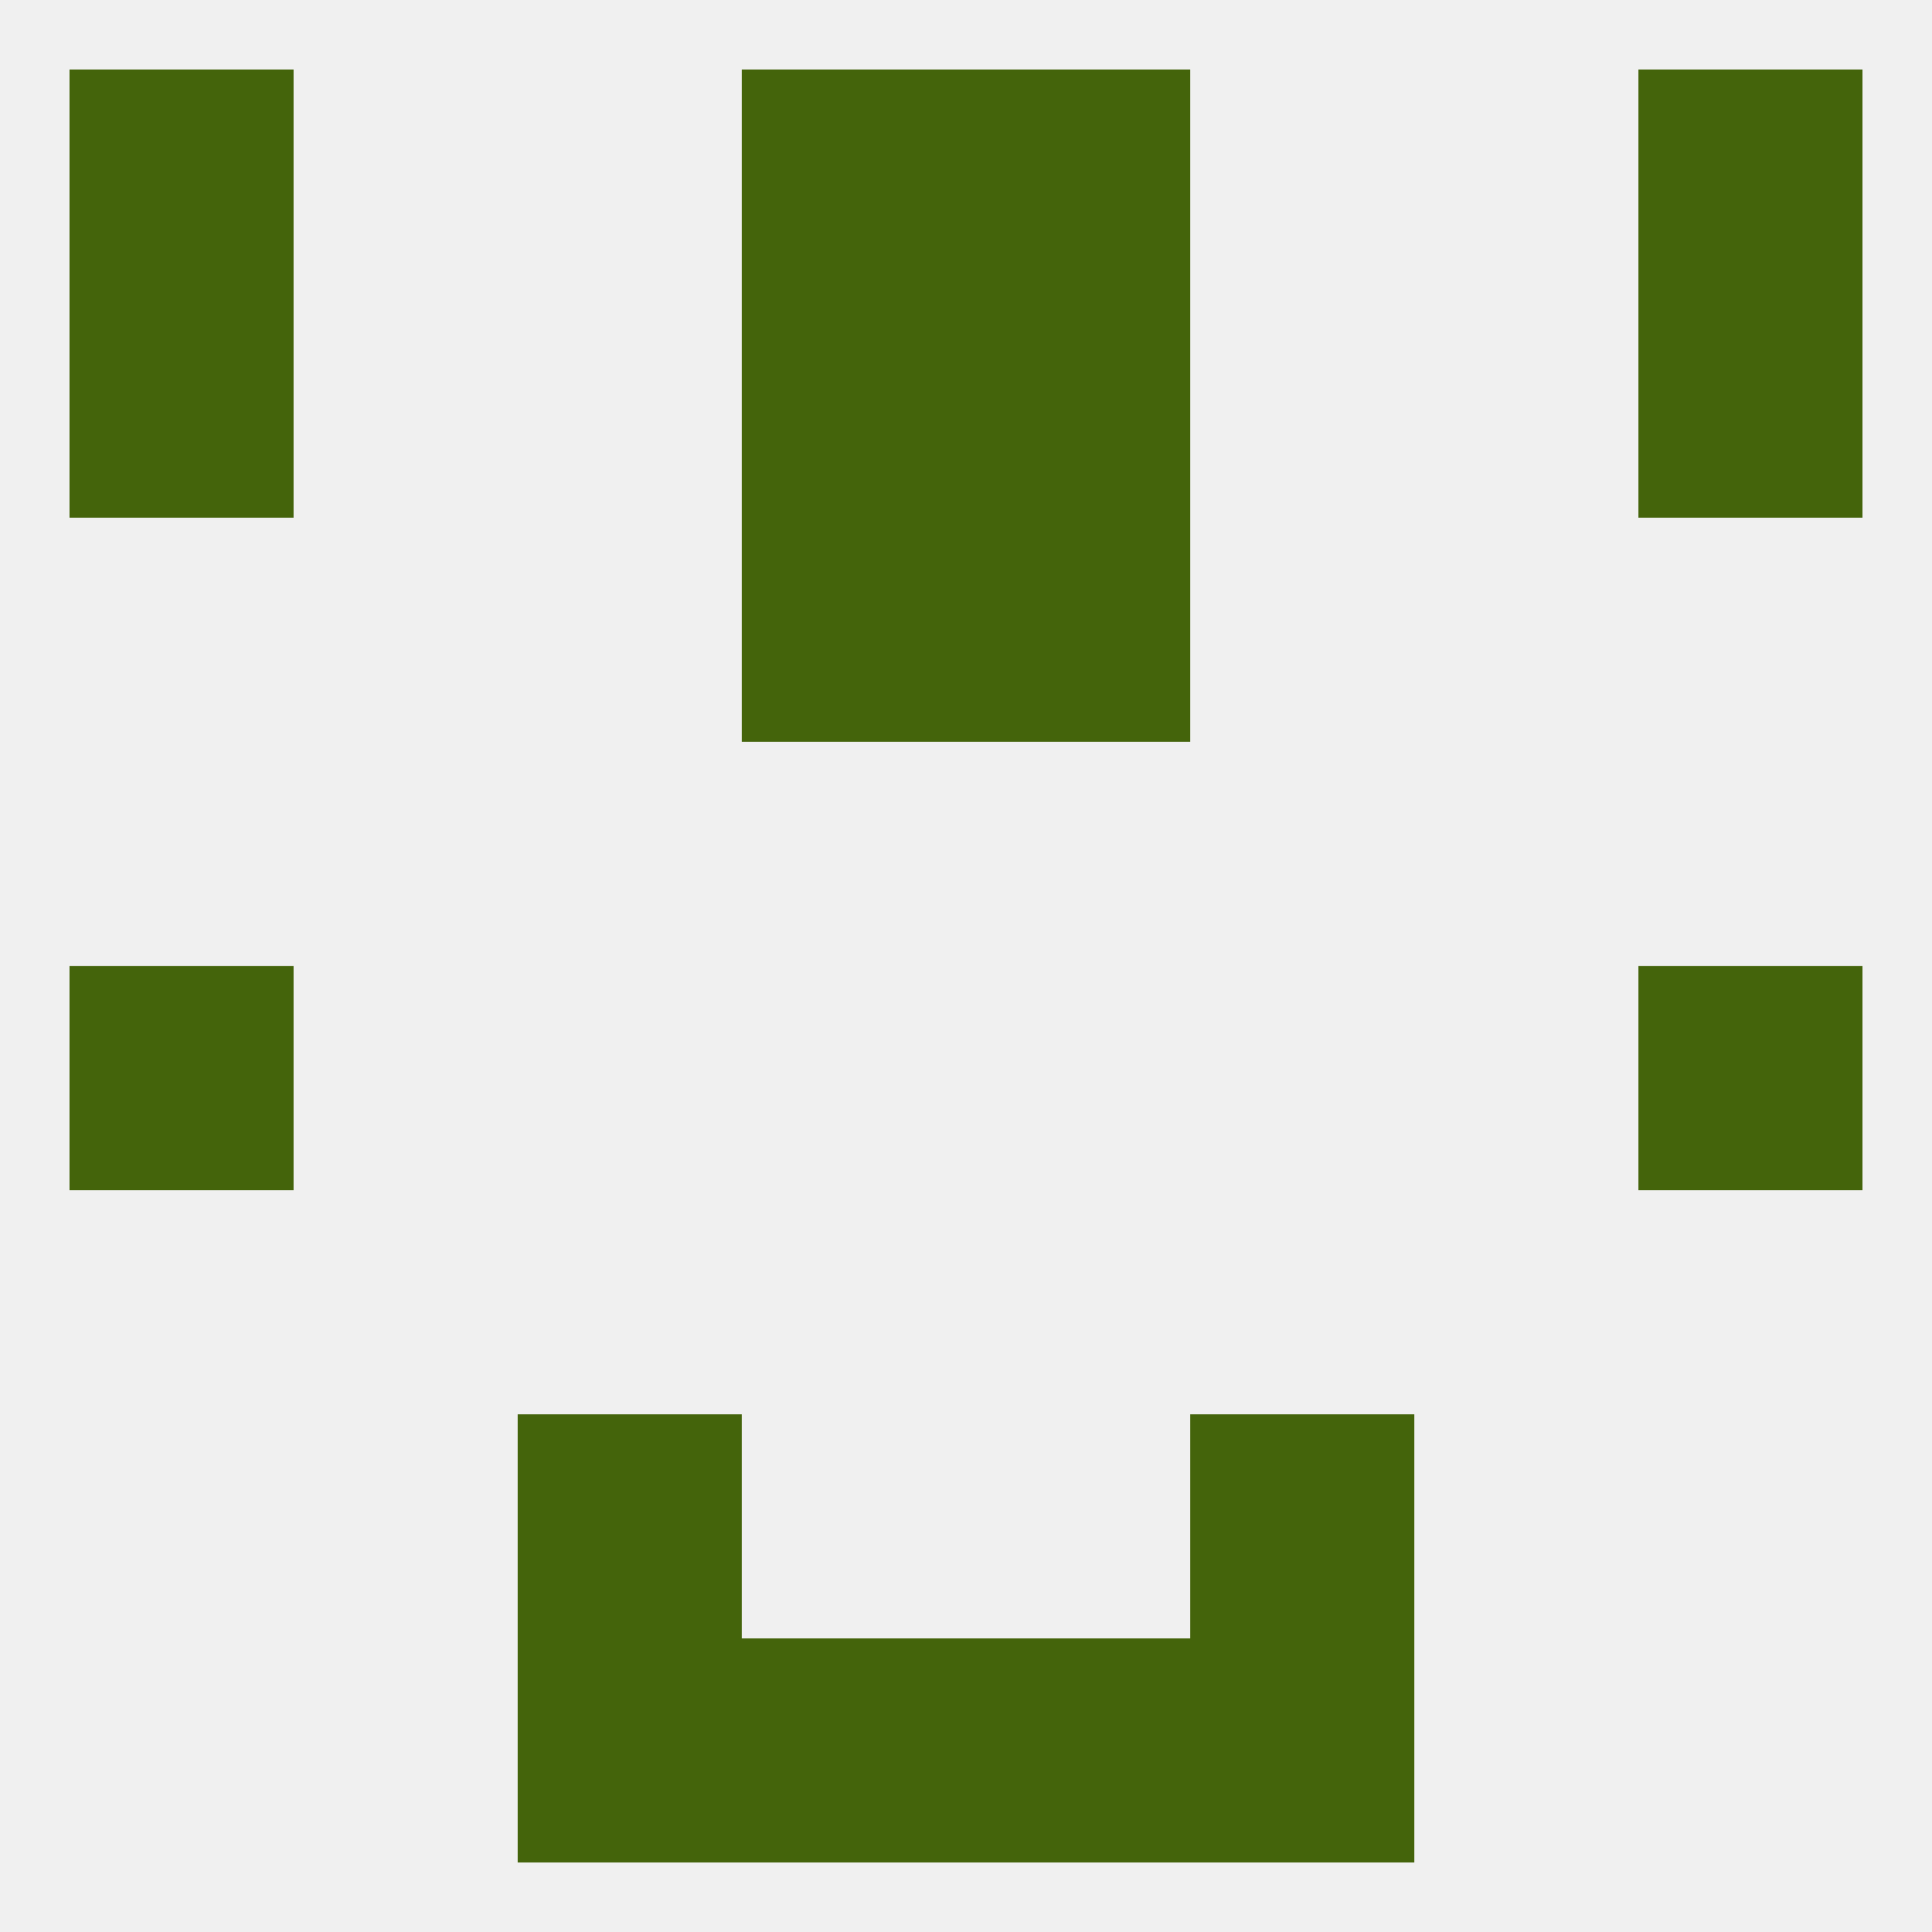
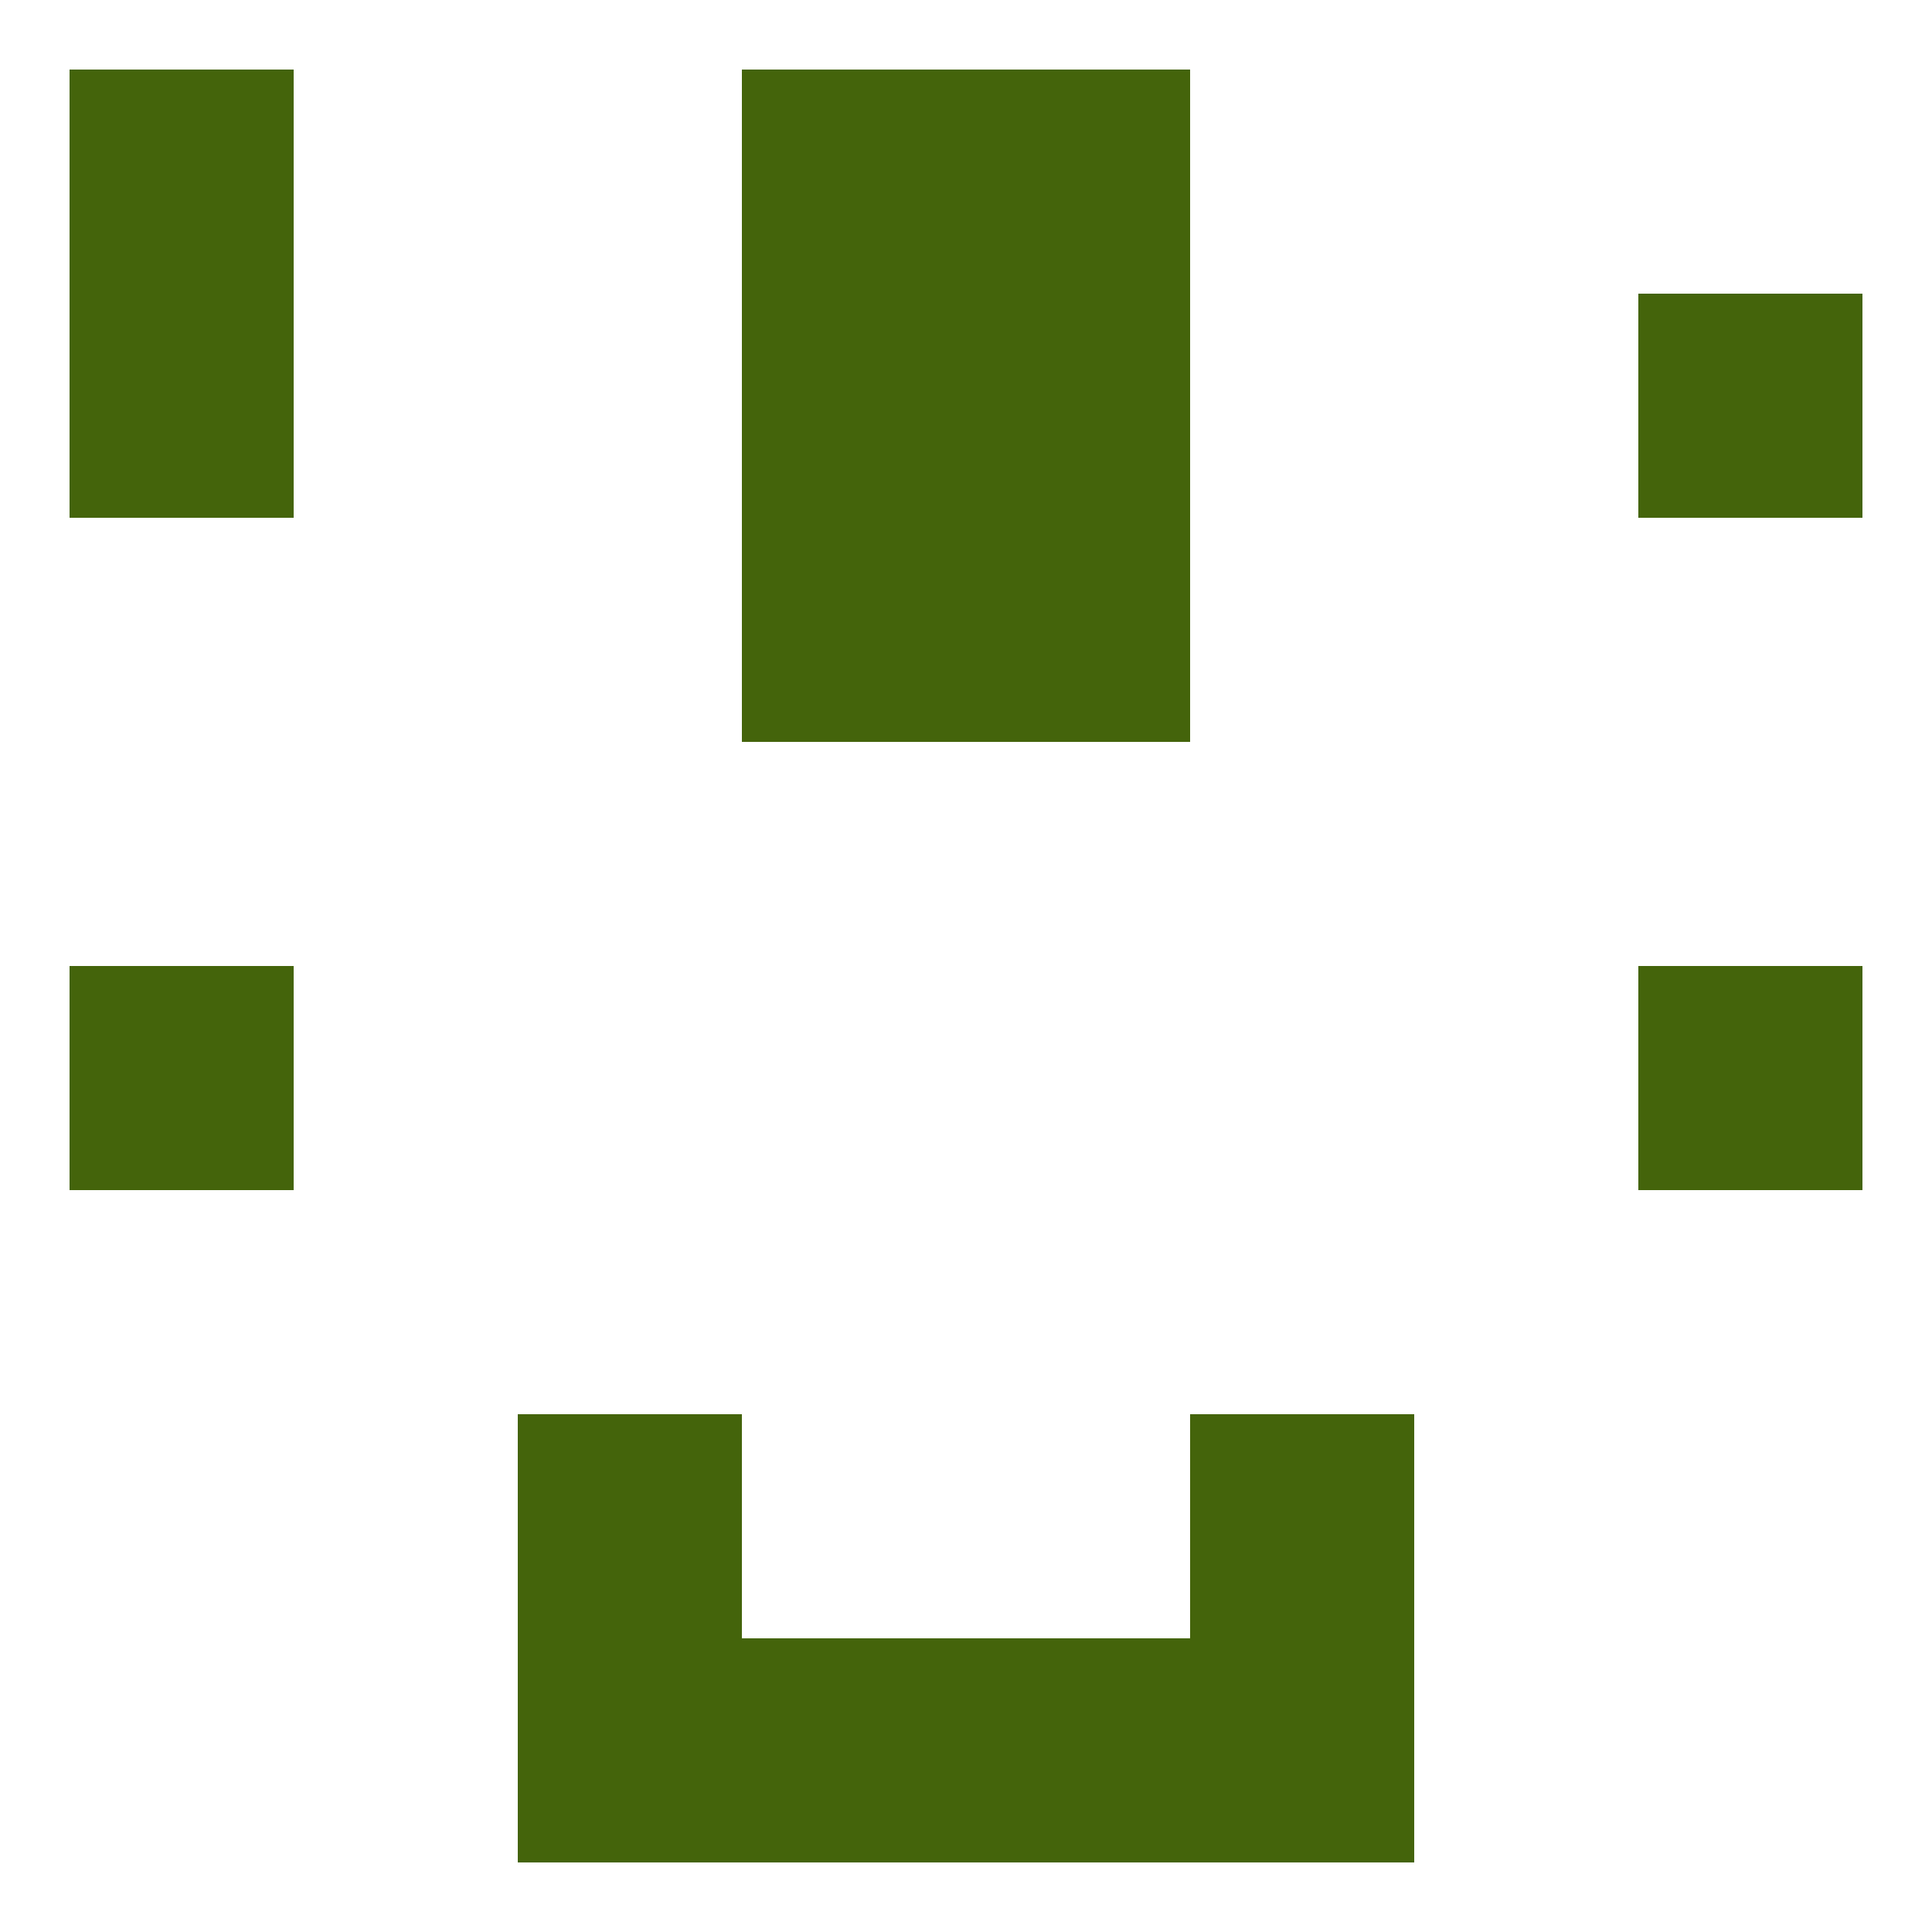
<svg xmlns="http://www.w3.org/2000/svg" version="1.1" baseprofile="full" width="250" height="250" viewBox="0 0 250 250">
-   <rect width="100%" height="100%" fill="rgba(240,240,240,255)" />
  <rect x="9" y="125" width="29" height="29" fill="rgba(68,100,11,255)" />
  <rect x="212" y="125" width="29" height="29" fill="rgba(68,100,11,255)" />
  <rect x="67" y="183" width="29" height="29" fill="rgba(68,100,11,255)" />
  <rect x="154" y="183" width="29" height="29" fill="rgba(68,100,11,255)" />
  <rect x="67" y="212" width="29" height="29" fill="rgba(68,100,11,255)" />
  <rect x="154" y="212" width="29" height="29" fill="rgba(68,100,11,255)" />
  <rect x="96" y="212" width="29" height="29" fill="rgba(68,100,11,255)" />
  <rect x="125" y="212" width="29" height="29" fill="rgba(68,100,11,255)" />
  <rect x="9" y="38" width="29" height="29" fill="rgba(68,100,11,255)" />
  <rect x="212" y="38" width="29" height="29" fill="rgba(68,100,11,255)" />
  <rect x="96" y="38" width="29" height="29" fill="rgba(68,100,11,255)" />
  <rect x="125" y="38" width="29" height="29" fill="rgba(68,100,11,255)" />
  <rect x="9" y="9" width="29" height="29" fill="rgba(68,100,11,255)" />
-   <rect x="212" y="9" width="29" height="29" fill="rgba(68,100,11,255)" />
  <rect x="96" y="9" width="29" height="29" fill="rgba(68,100,11,255)" />
  <rect x="125" y="9" width="29" height="29" fill="rgba(68,100,11,255)" />
  <rect x="96" y="67" width="29" height="29" fill="rgba(68,100,11,255)" />
  <rect x="125" y="67" width="29" height="29" fill="rgba(68,100,11,255)" />
</svg>